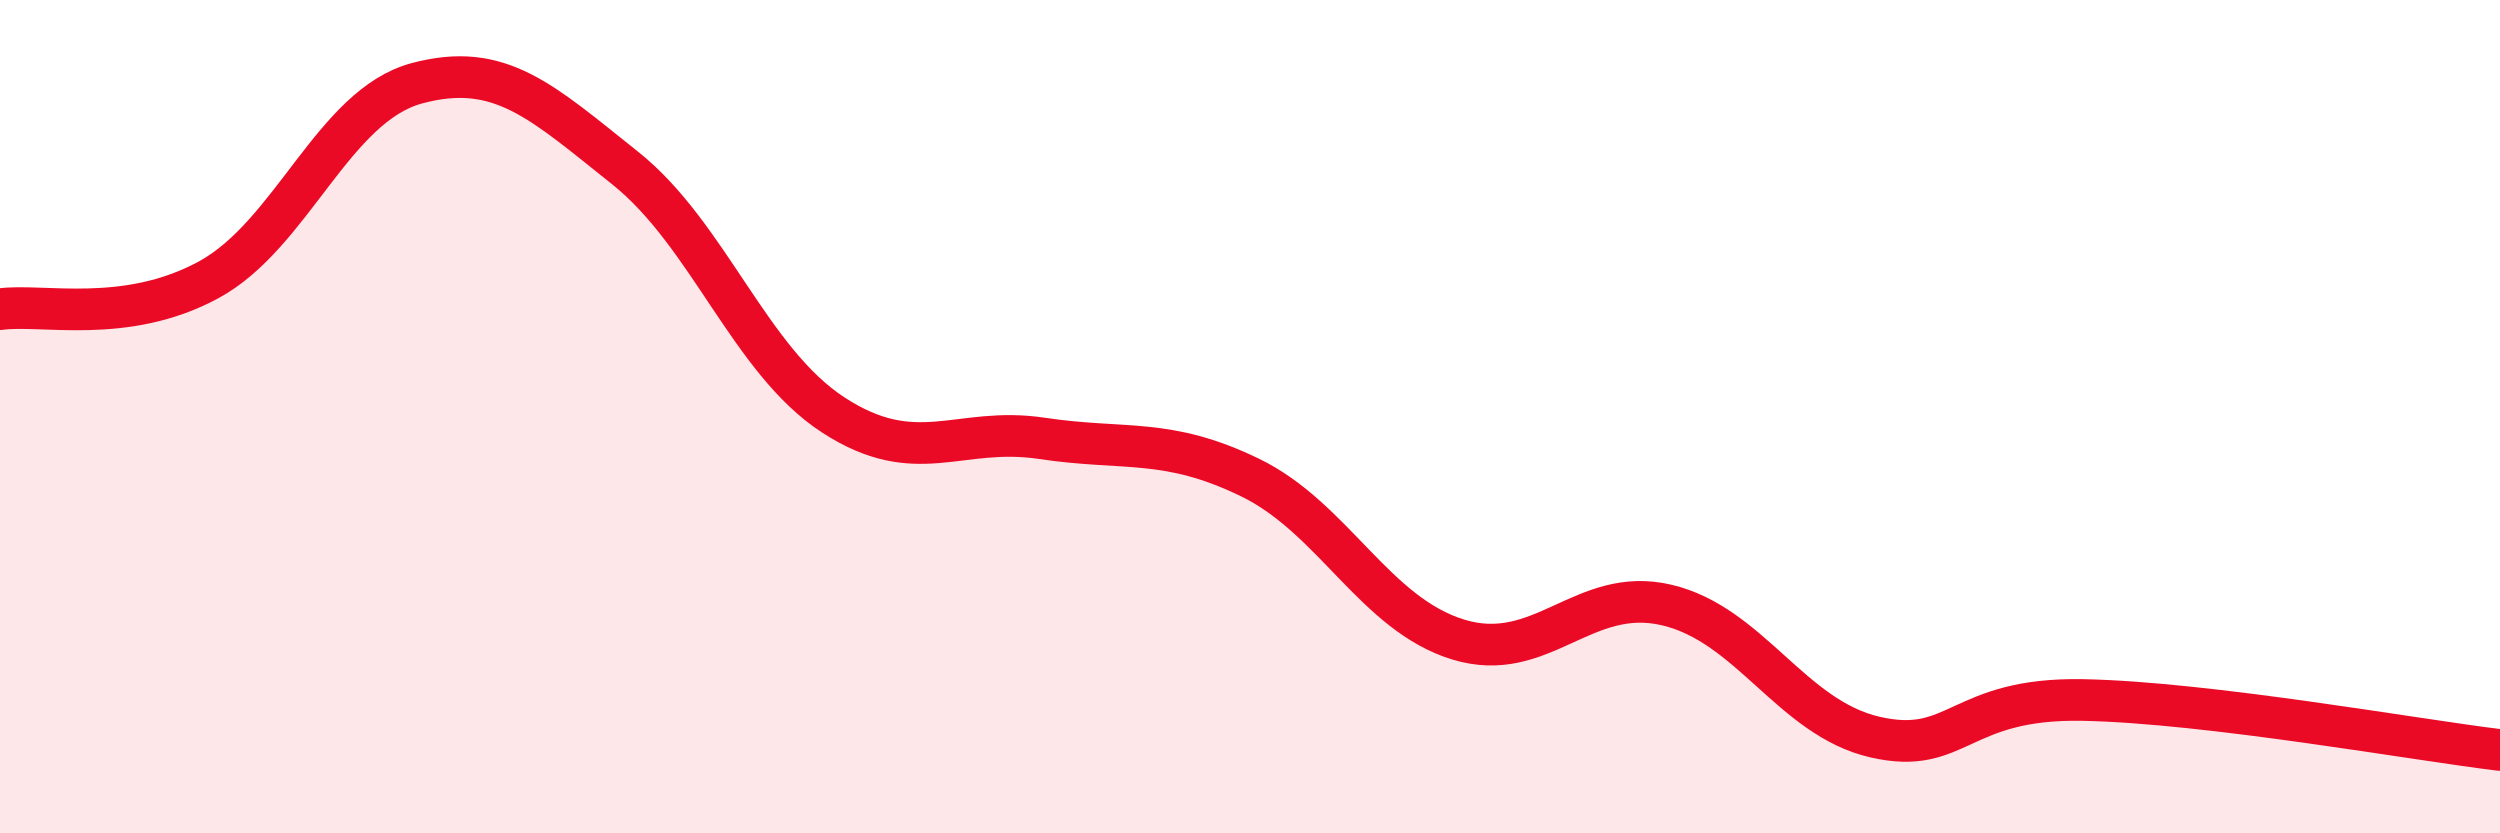
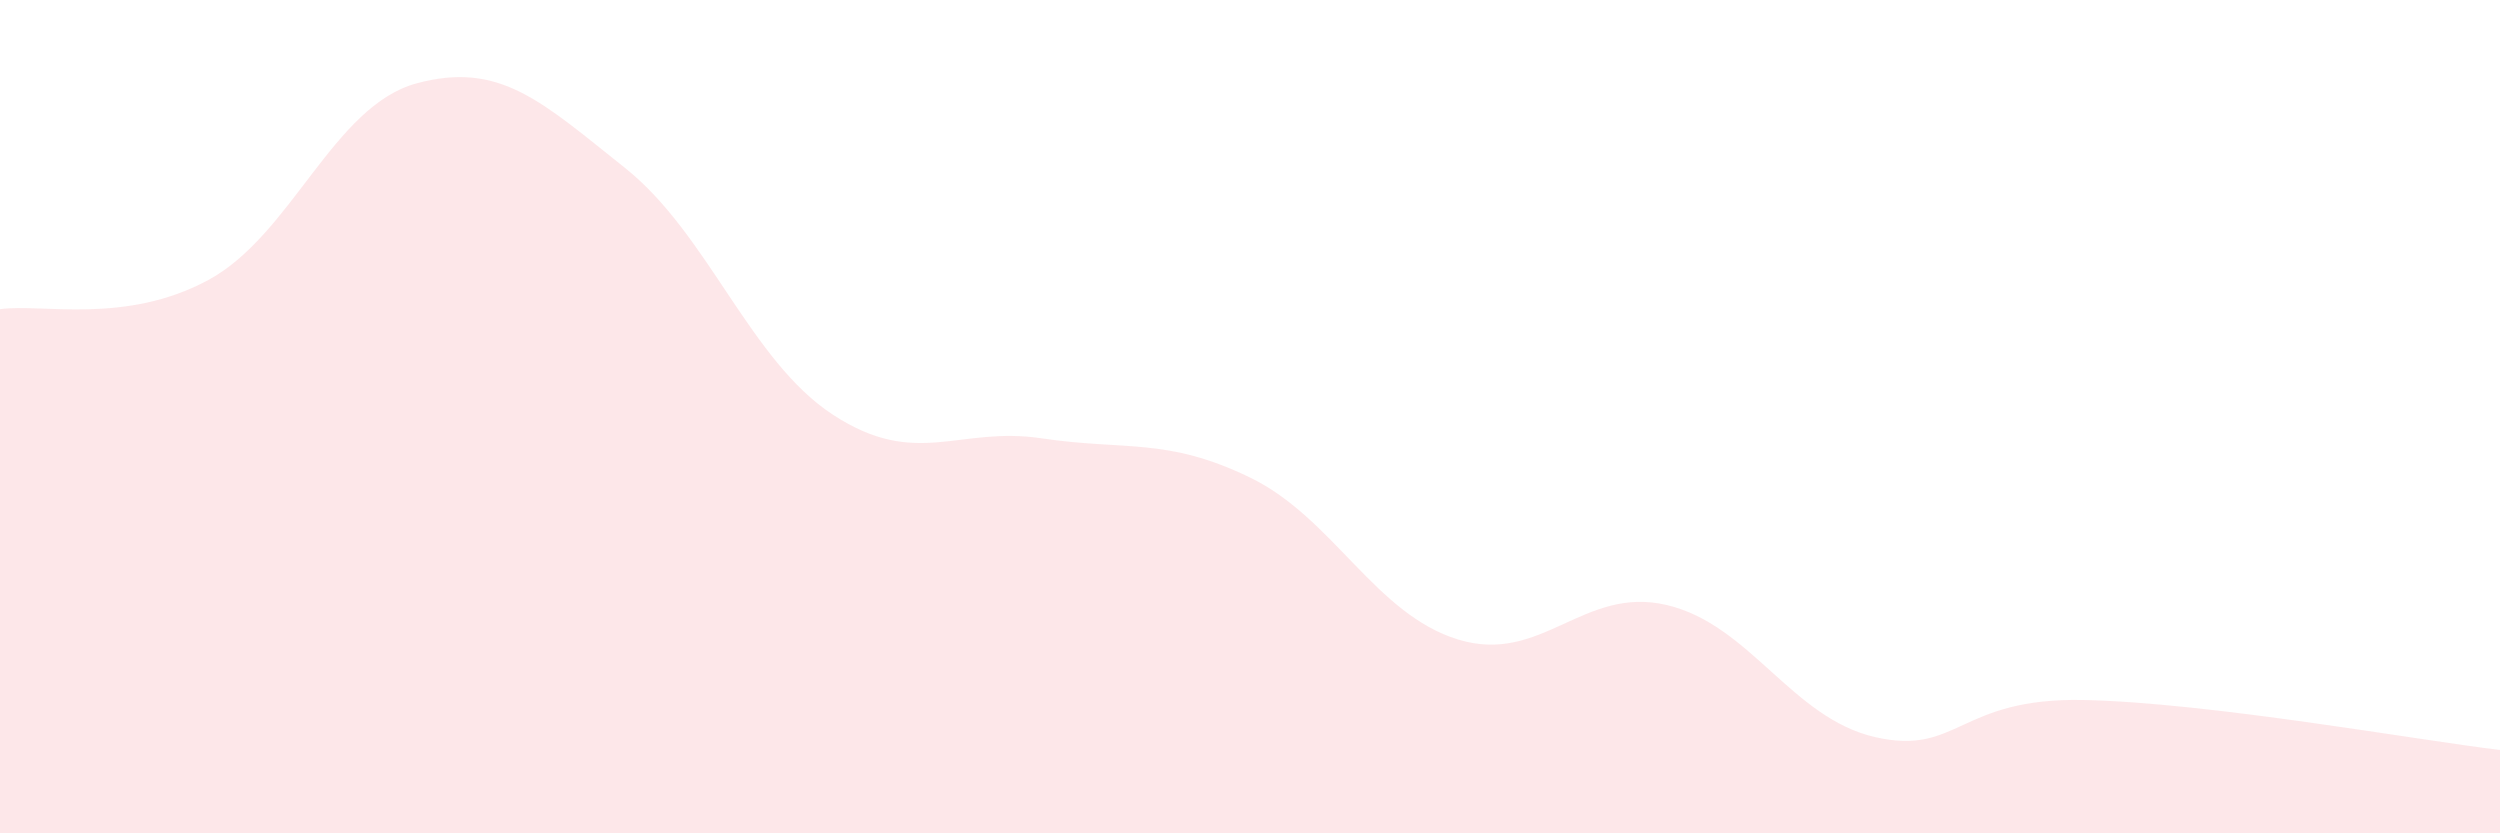
<svg xmlns="http://www.w3.org/2000/svg" width="60" height="20" viewBox="0 0 60 20">
  <path d="M 0,7.42 C 1,7.28 3,7.8 5,6.72 C 7,5.64 8,2.54 10,2 C 12,1.46 13,2.44 15,4.03 C 17,5.62 18,8.66 20,9.96 C 22,11.26 23,10.22 25,10.52 C 27,10.82 28,10.49 30,11.46 C 32,12.43 33,14.74 35,15.35 C 37,15.96 38,14.05 40,14.52 C 42,14.99 43,17.23 45,17.69 C 47,18.15 47,16.74 50,16.8 C 53,16.86 58,17.76 60,18L60 20L0 20Z" fill="#EB0A25" opacity="0.1" stroke-linecap="round" stroke-linejoin="round" />
-   <path d="M 0,7.42 C 1,7.28 3,7.8 5,6.72 C 7,5.64 8,2.54 10,2 C 12,1.46 13,2.44 15,4.03 C 17,5.62 18,8.66 20,9.96 C 22,11.26 23,10.22 25,10.52 C 27,10.82 28,10.49 30,11.46 C 32,12.43 33,14.74 35,15.35 C 37,15.96 38,14.05 40,14.52 C 42,14.99 43,17.23 45,17.69 C 47,18.15 47,16.74 50,16.8 C 53,16.86 58,17.76 60,18" stroke="#EB0A25" stroke-width="1" fill="none" stroke-linecap="round" stroke-linejoin="round" />
</svg>